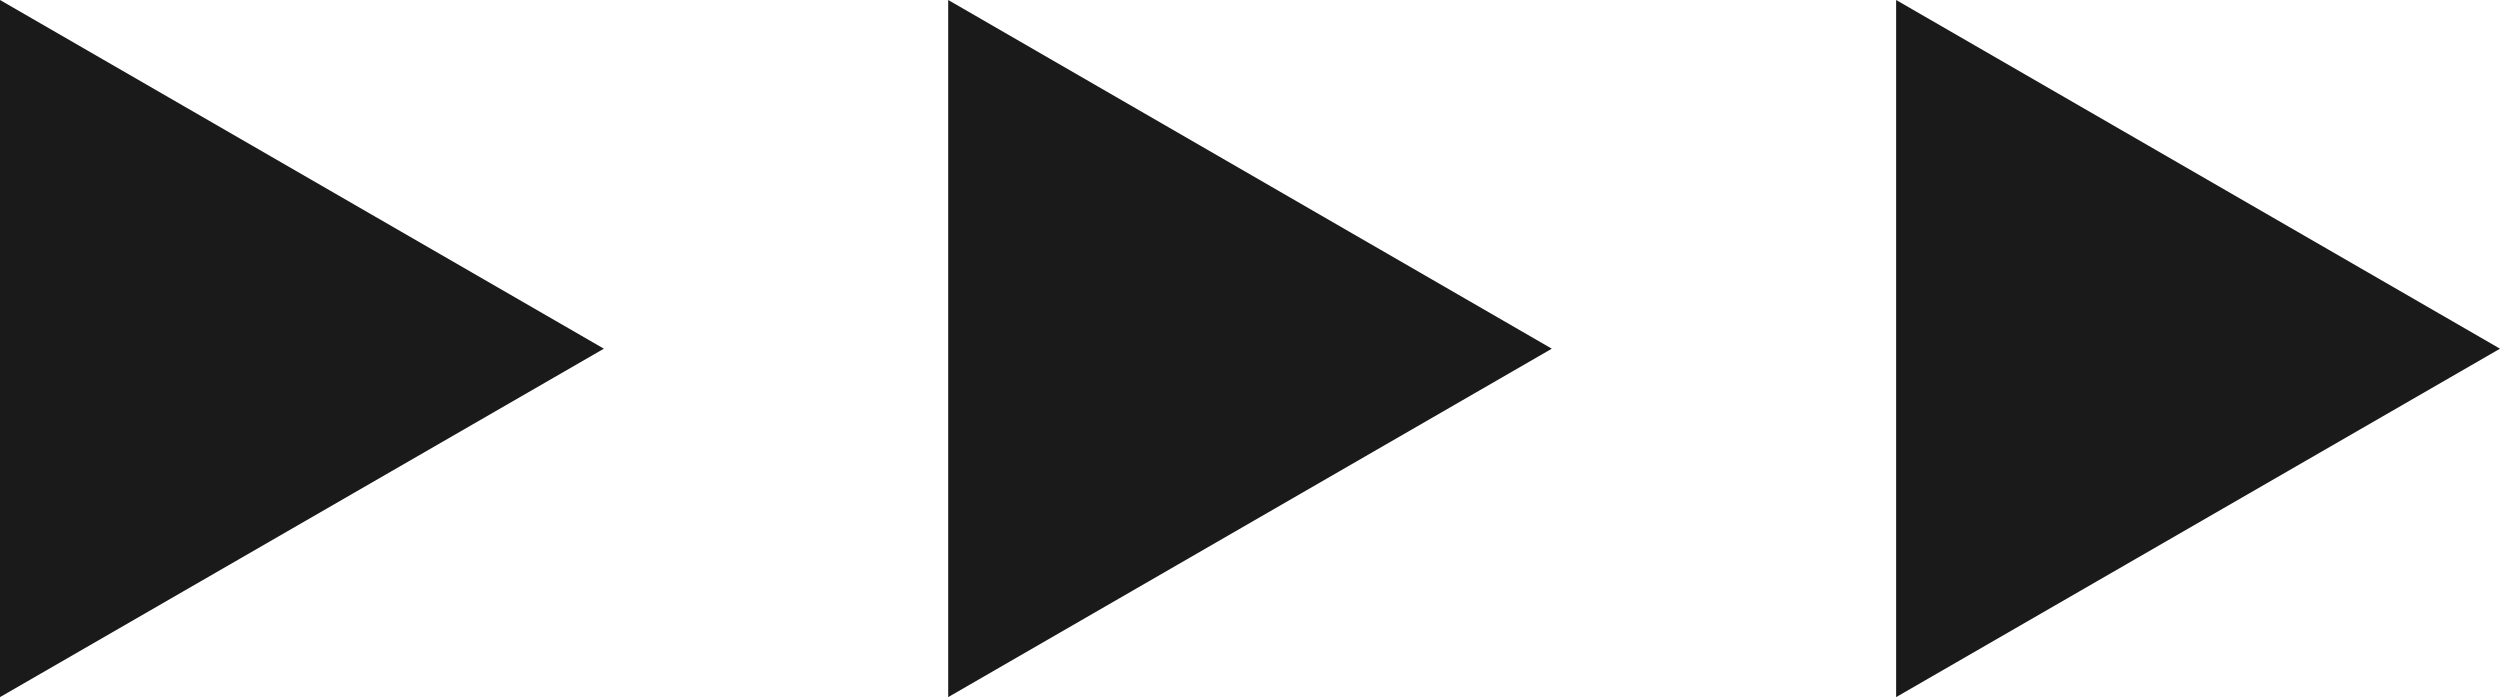
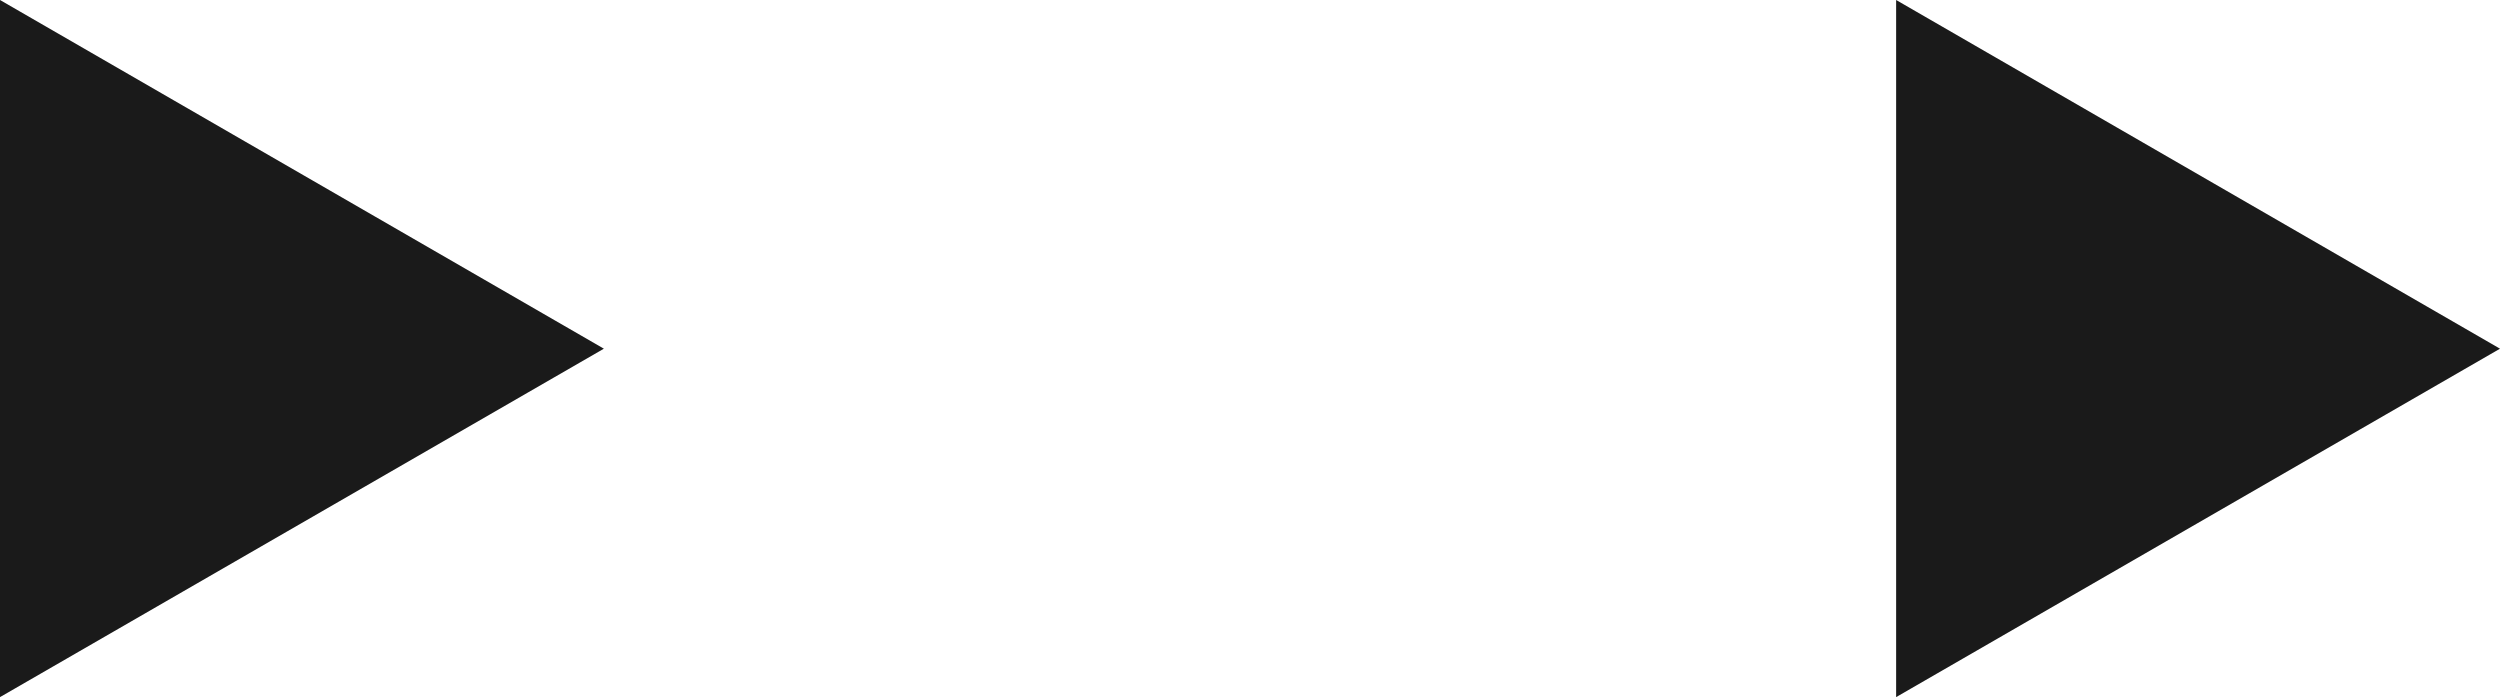
<svg xmlns="http://www.w3.org/2000/svg" id="_レイヤー_2" width="91.7" height="25.57" viewBox="0 0 91.7 25.57">
  <defs>
    <style>.cls-1{fill:#1a1a1a;stroke-width:0px;}</style>
  </defs>
  <g id="_レイヤー_3">
    <polygon class="cls-1" points="22.15 12.79 0 0 0 25.57 22.15 12.79" />
-     <polygon class="cls-1" points="56.92 12.79 34.78 0 34.78 25.57 56.92 12.79" />
    <polygon class="cls-1" points="91.7 12.79 69.55 0 69.55 25.57 91.7 12.79" />
  </g>
</svg>